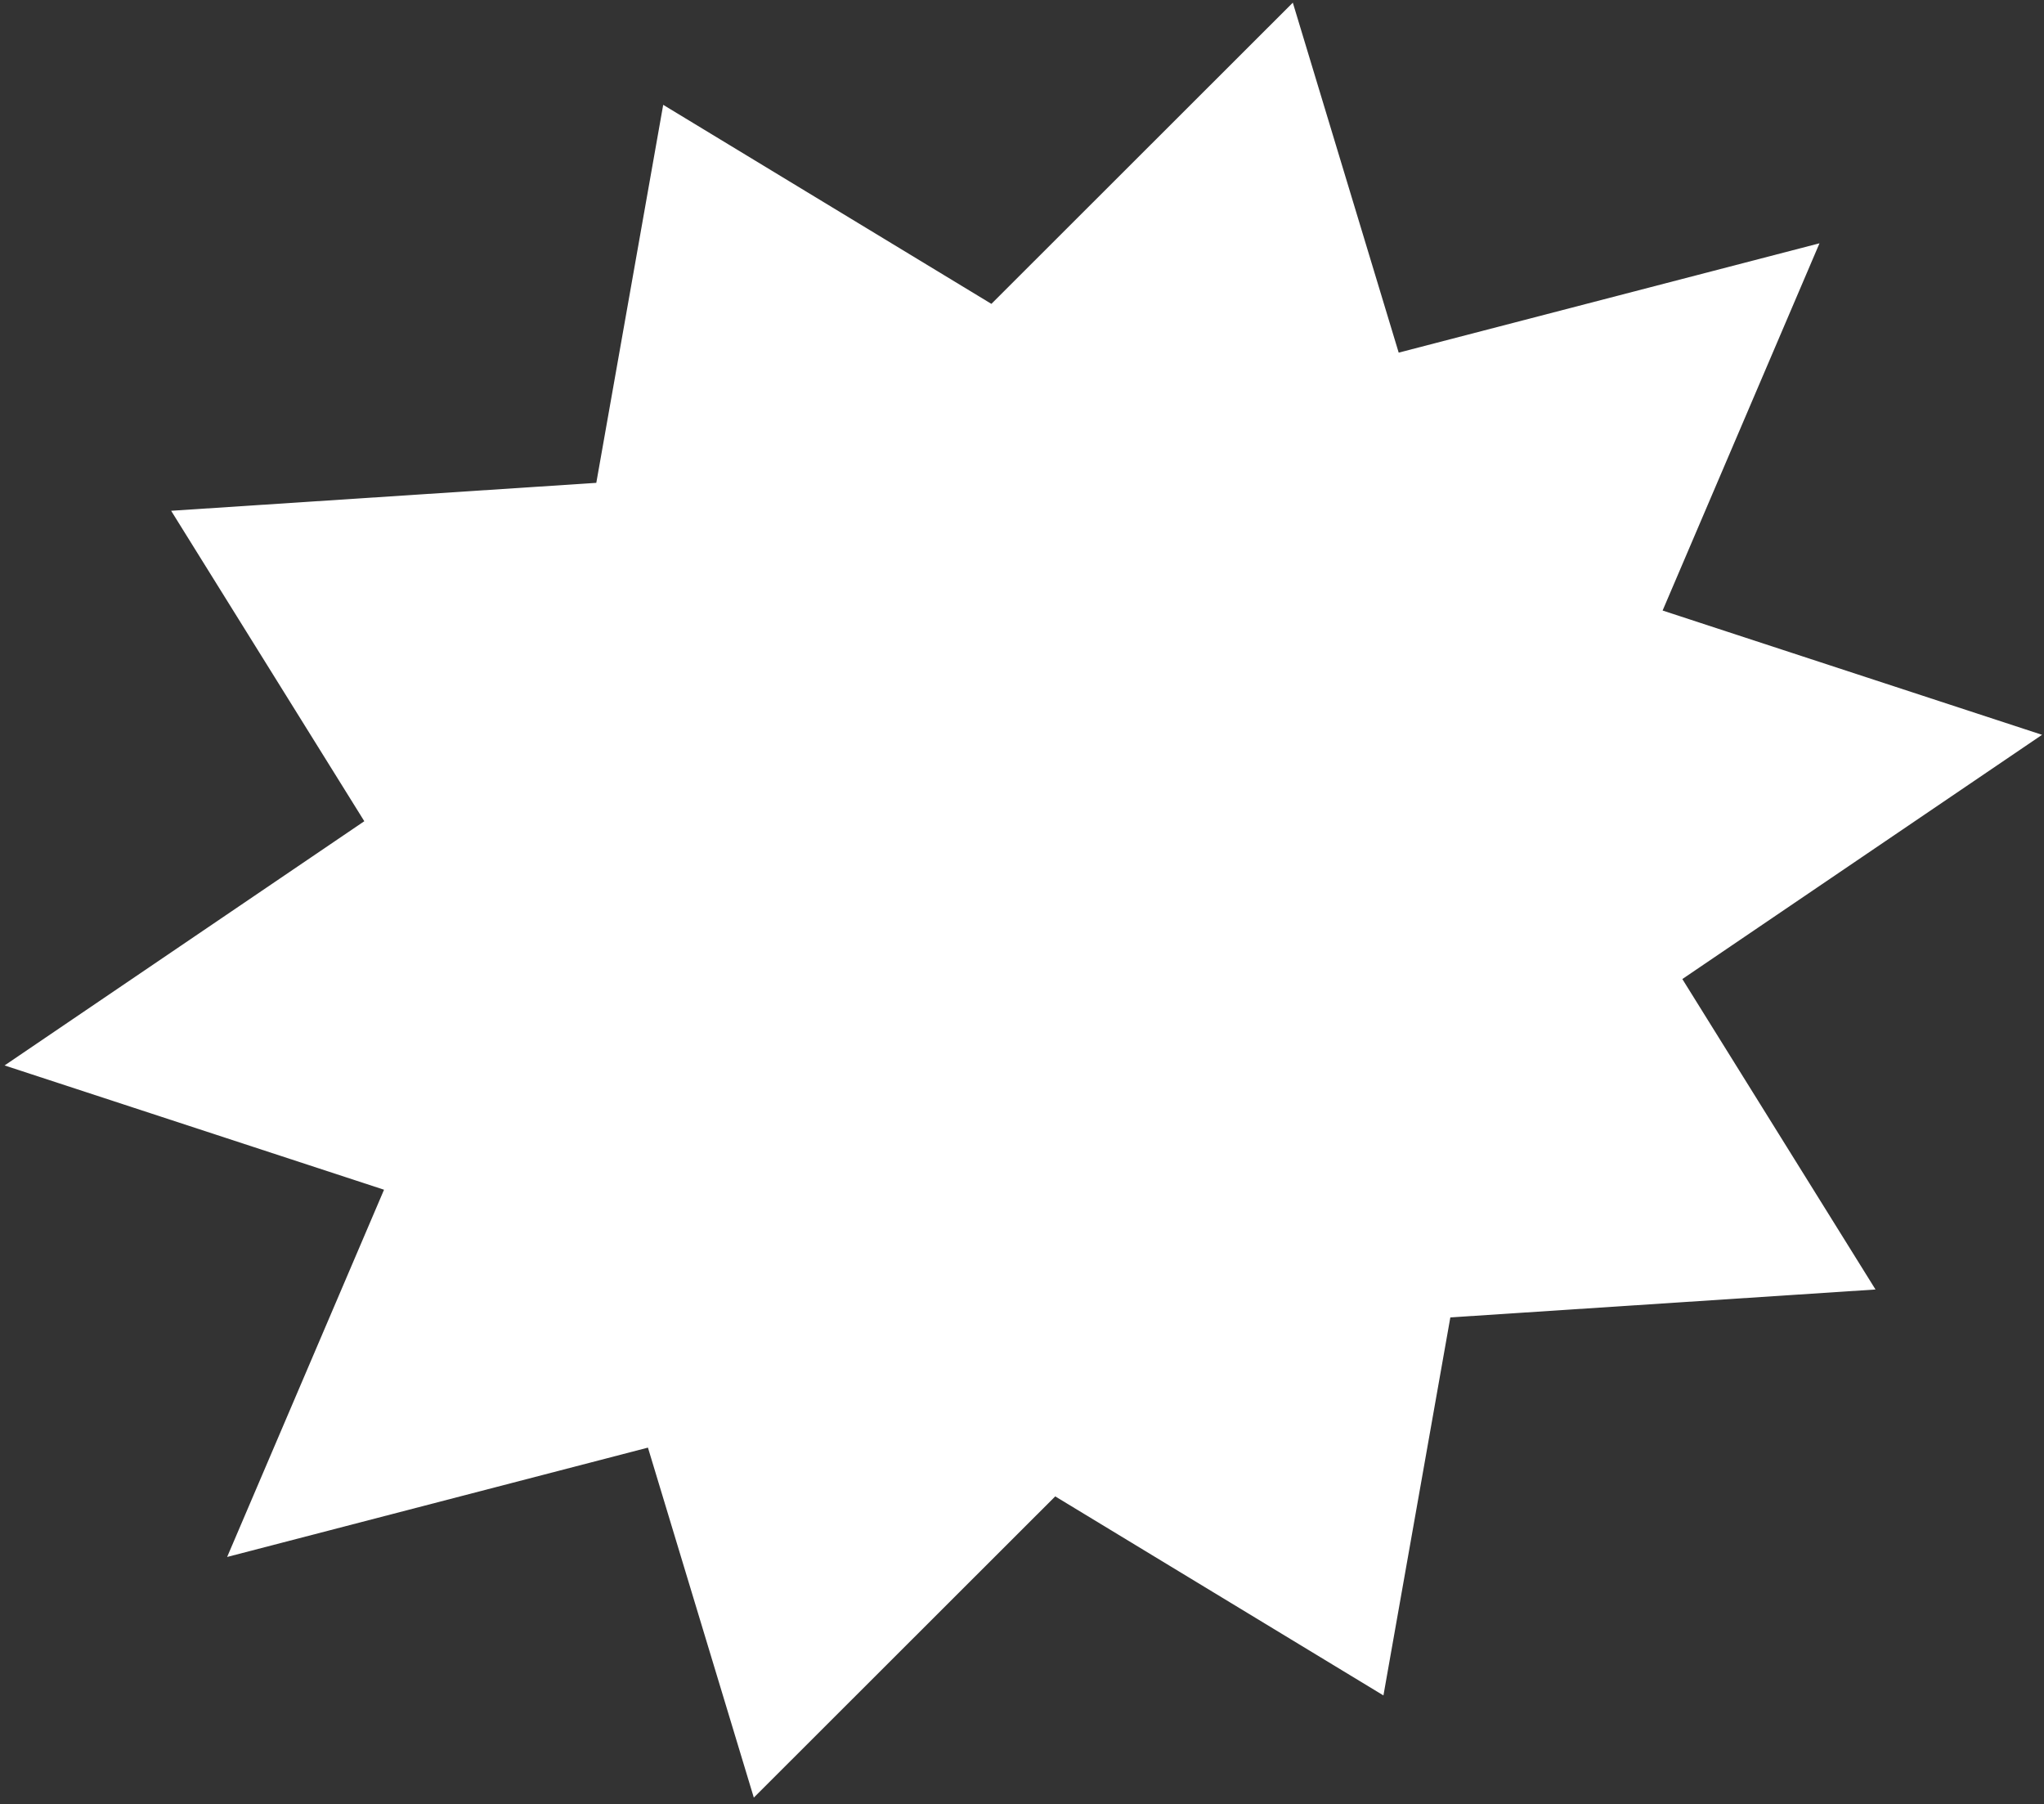
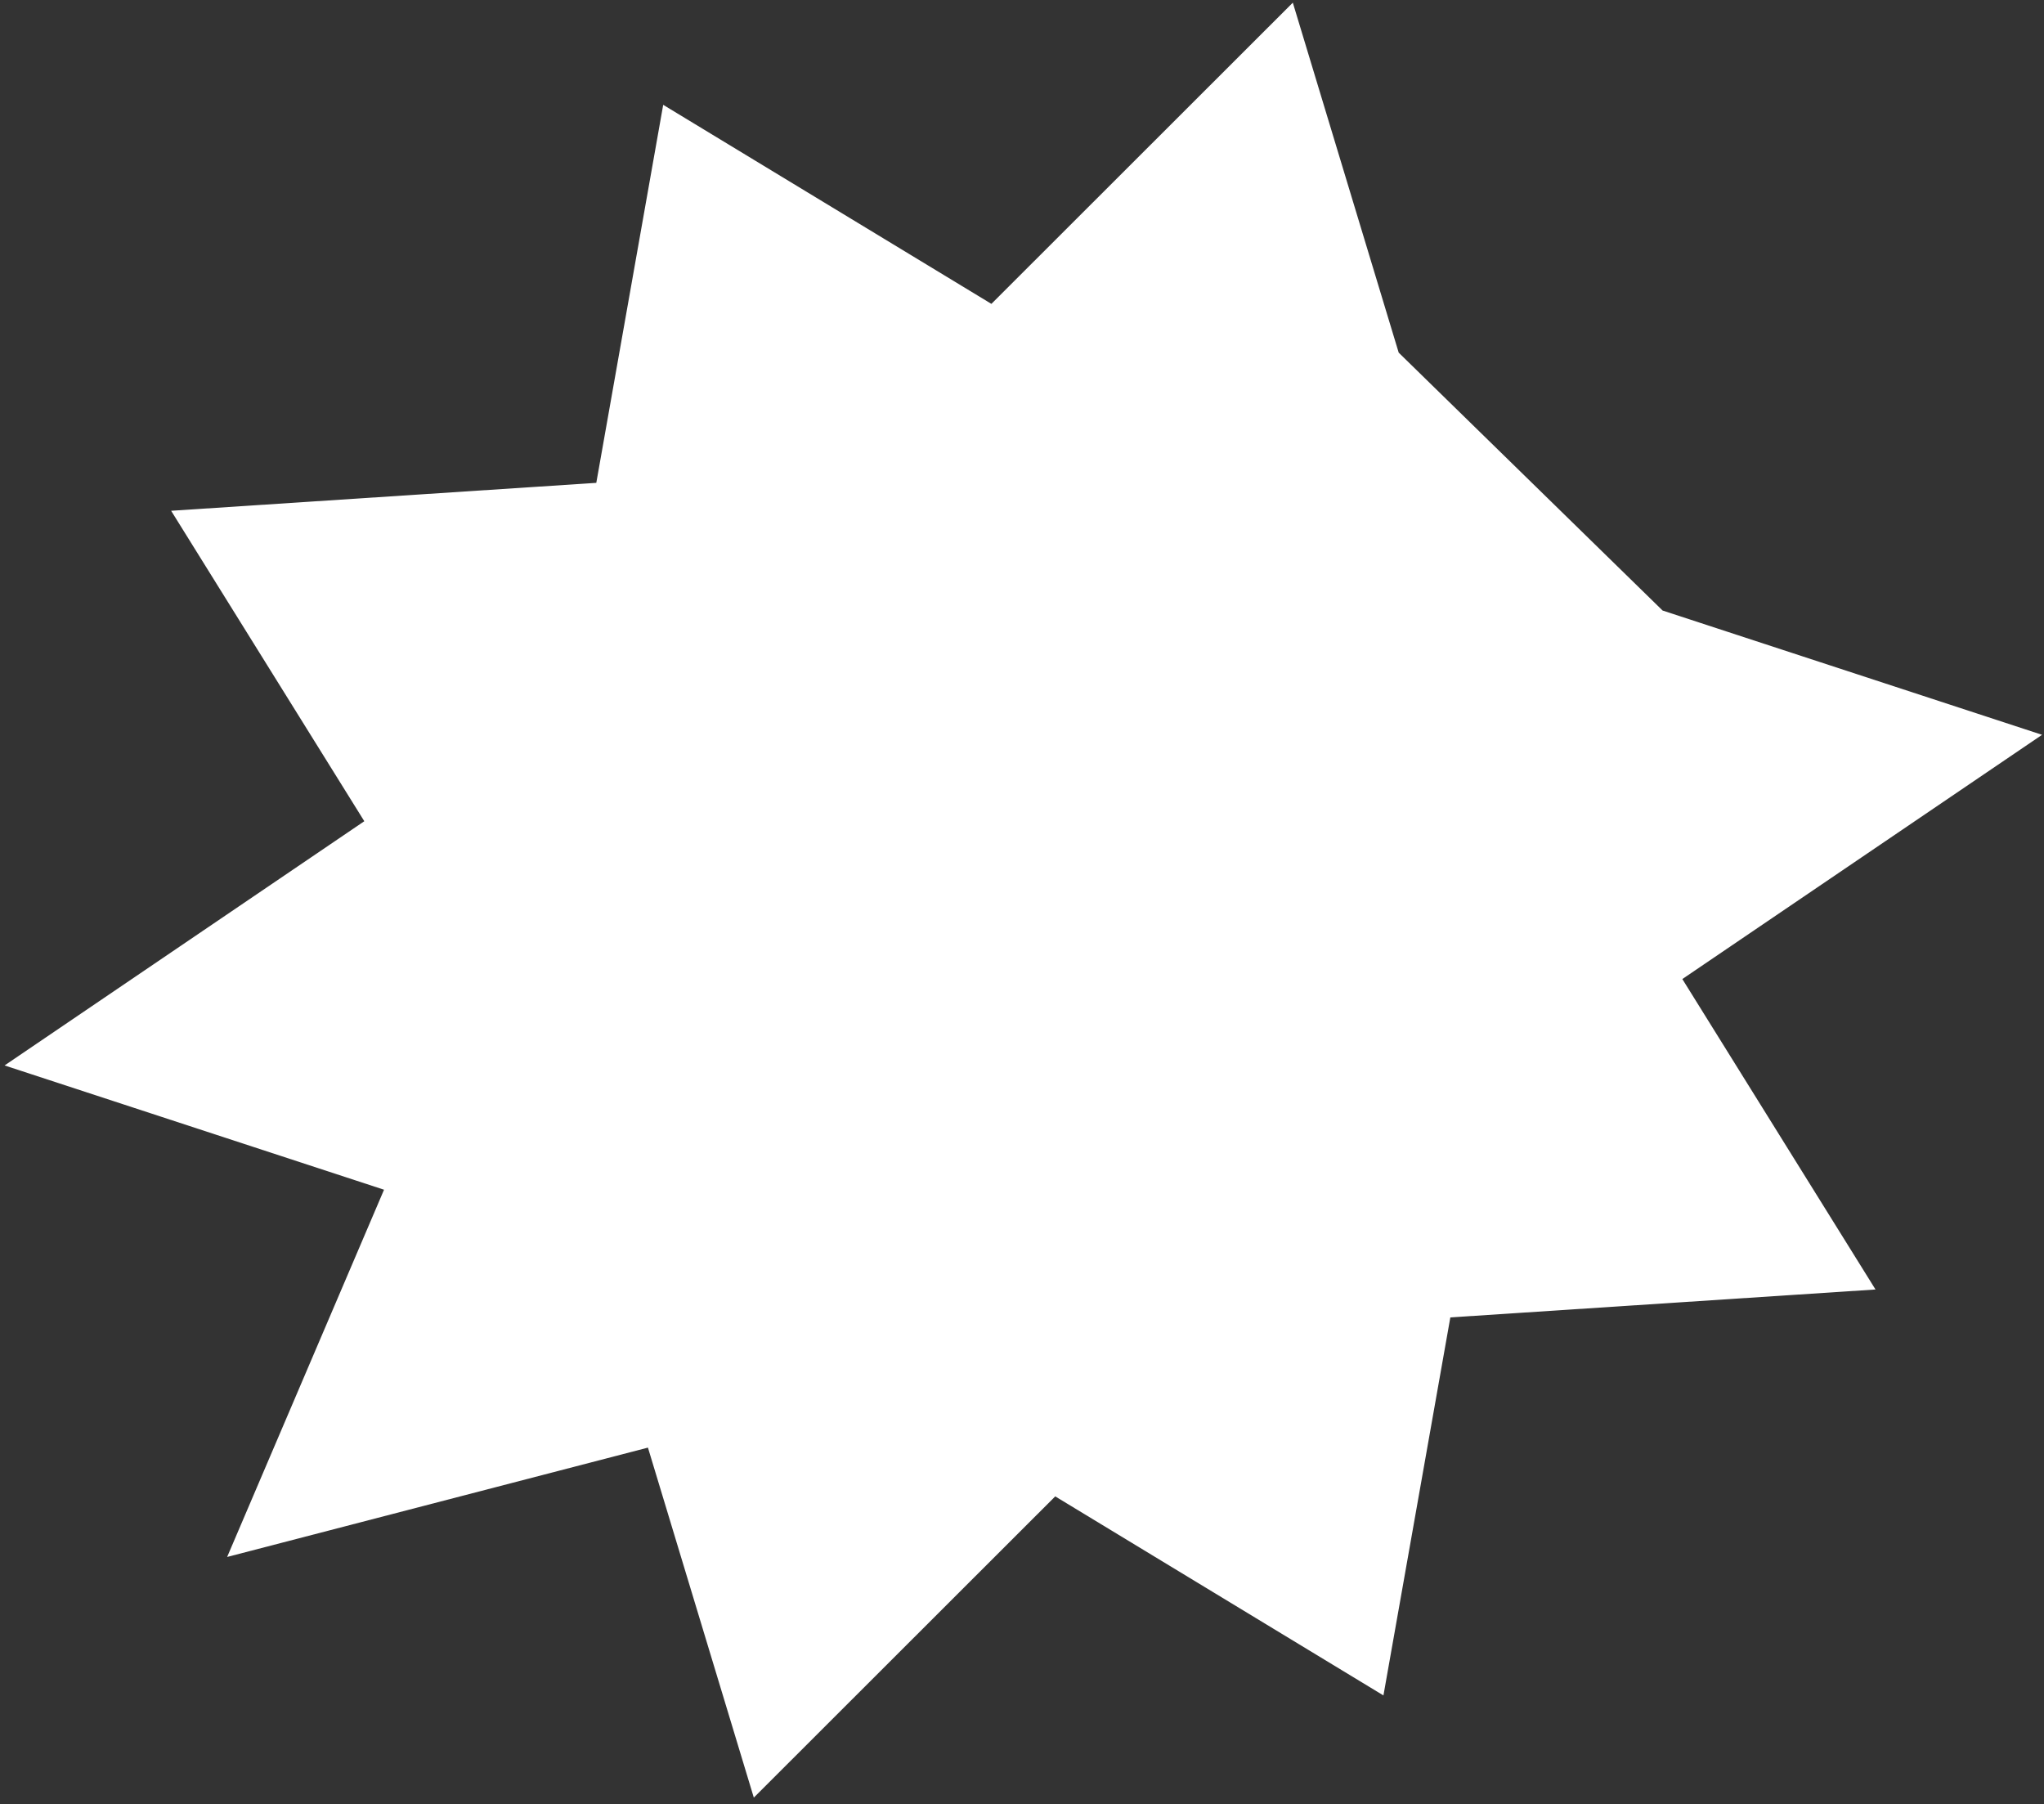
<svg xmlns="http://www.w3.org/2000/svg" width="281" height="248" viewBox="0 0 281 248" fill="none">
  <rect x="0" y="0" width="281" height="248" fill="#333333" stroke="none" />
-   <path d="M91.174 14.409L136.293 41.766L177.731 0.366L192.286 48.469L250.136 33.44L228.568 83.916L280.734 100.998L231.28 134.567L257.836 177.236L199.386 181.074L190.189 233.032L145.069 205.674L103.631 247.075L89.076 198.971L31.226 214L52.795 163.524L0.629 146.442L50.083 112.874L23.527 70.205L81.976 66.366L91.174 14.409Z" fill="white" />
+   <path d="M91.174 14.409L136.293 41.766L177.731 0.366L192.286 48.469L228.568 83.916L280.734 100.998L231.28 134.567L257.836 177.236L199.386 181.074L190.189 233.032L145.069 205.674L103.631 247.075L89.076 198.971L31.226 214L52.795 163.524L0.629 146.442L50.083 112.874L23.527 70.205L81.976 66.366L91.174 14.409Z" fill="white" />
</svg>